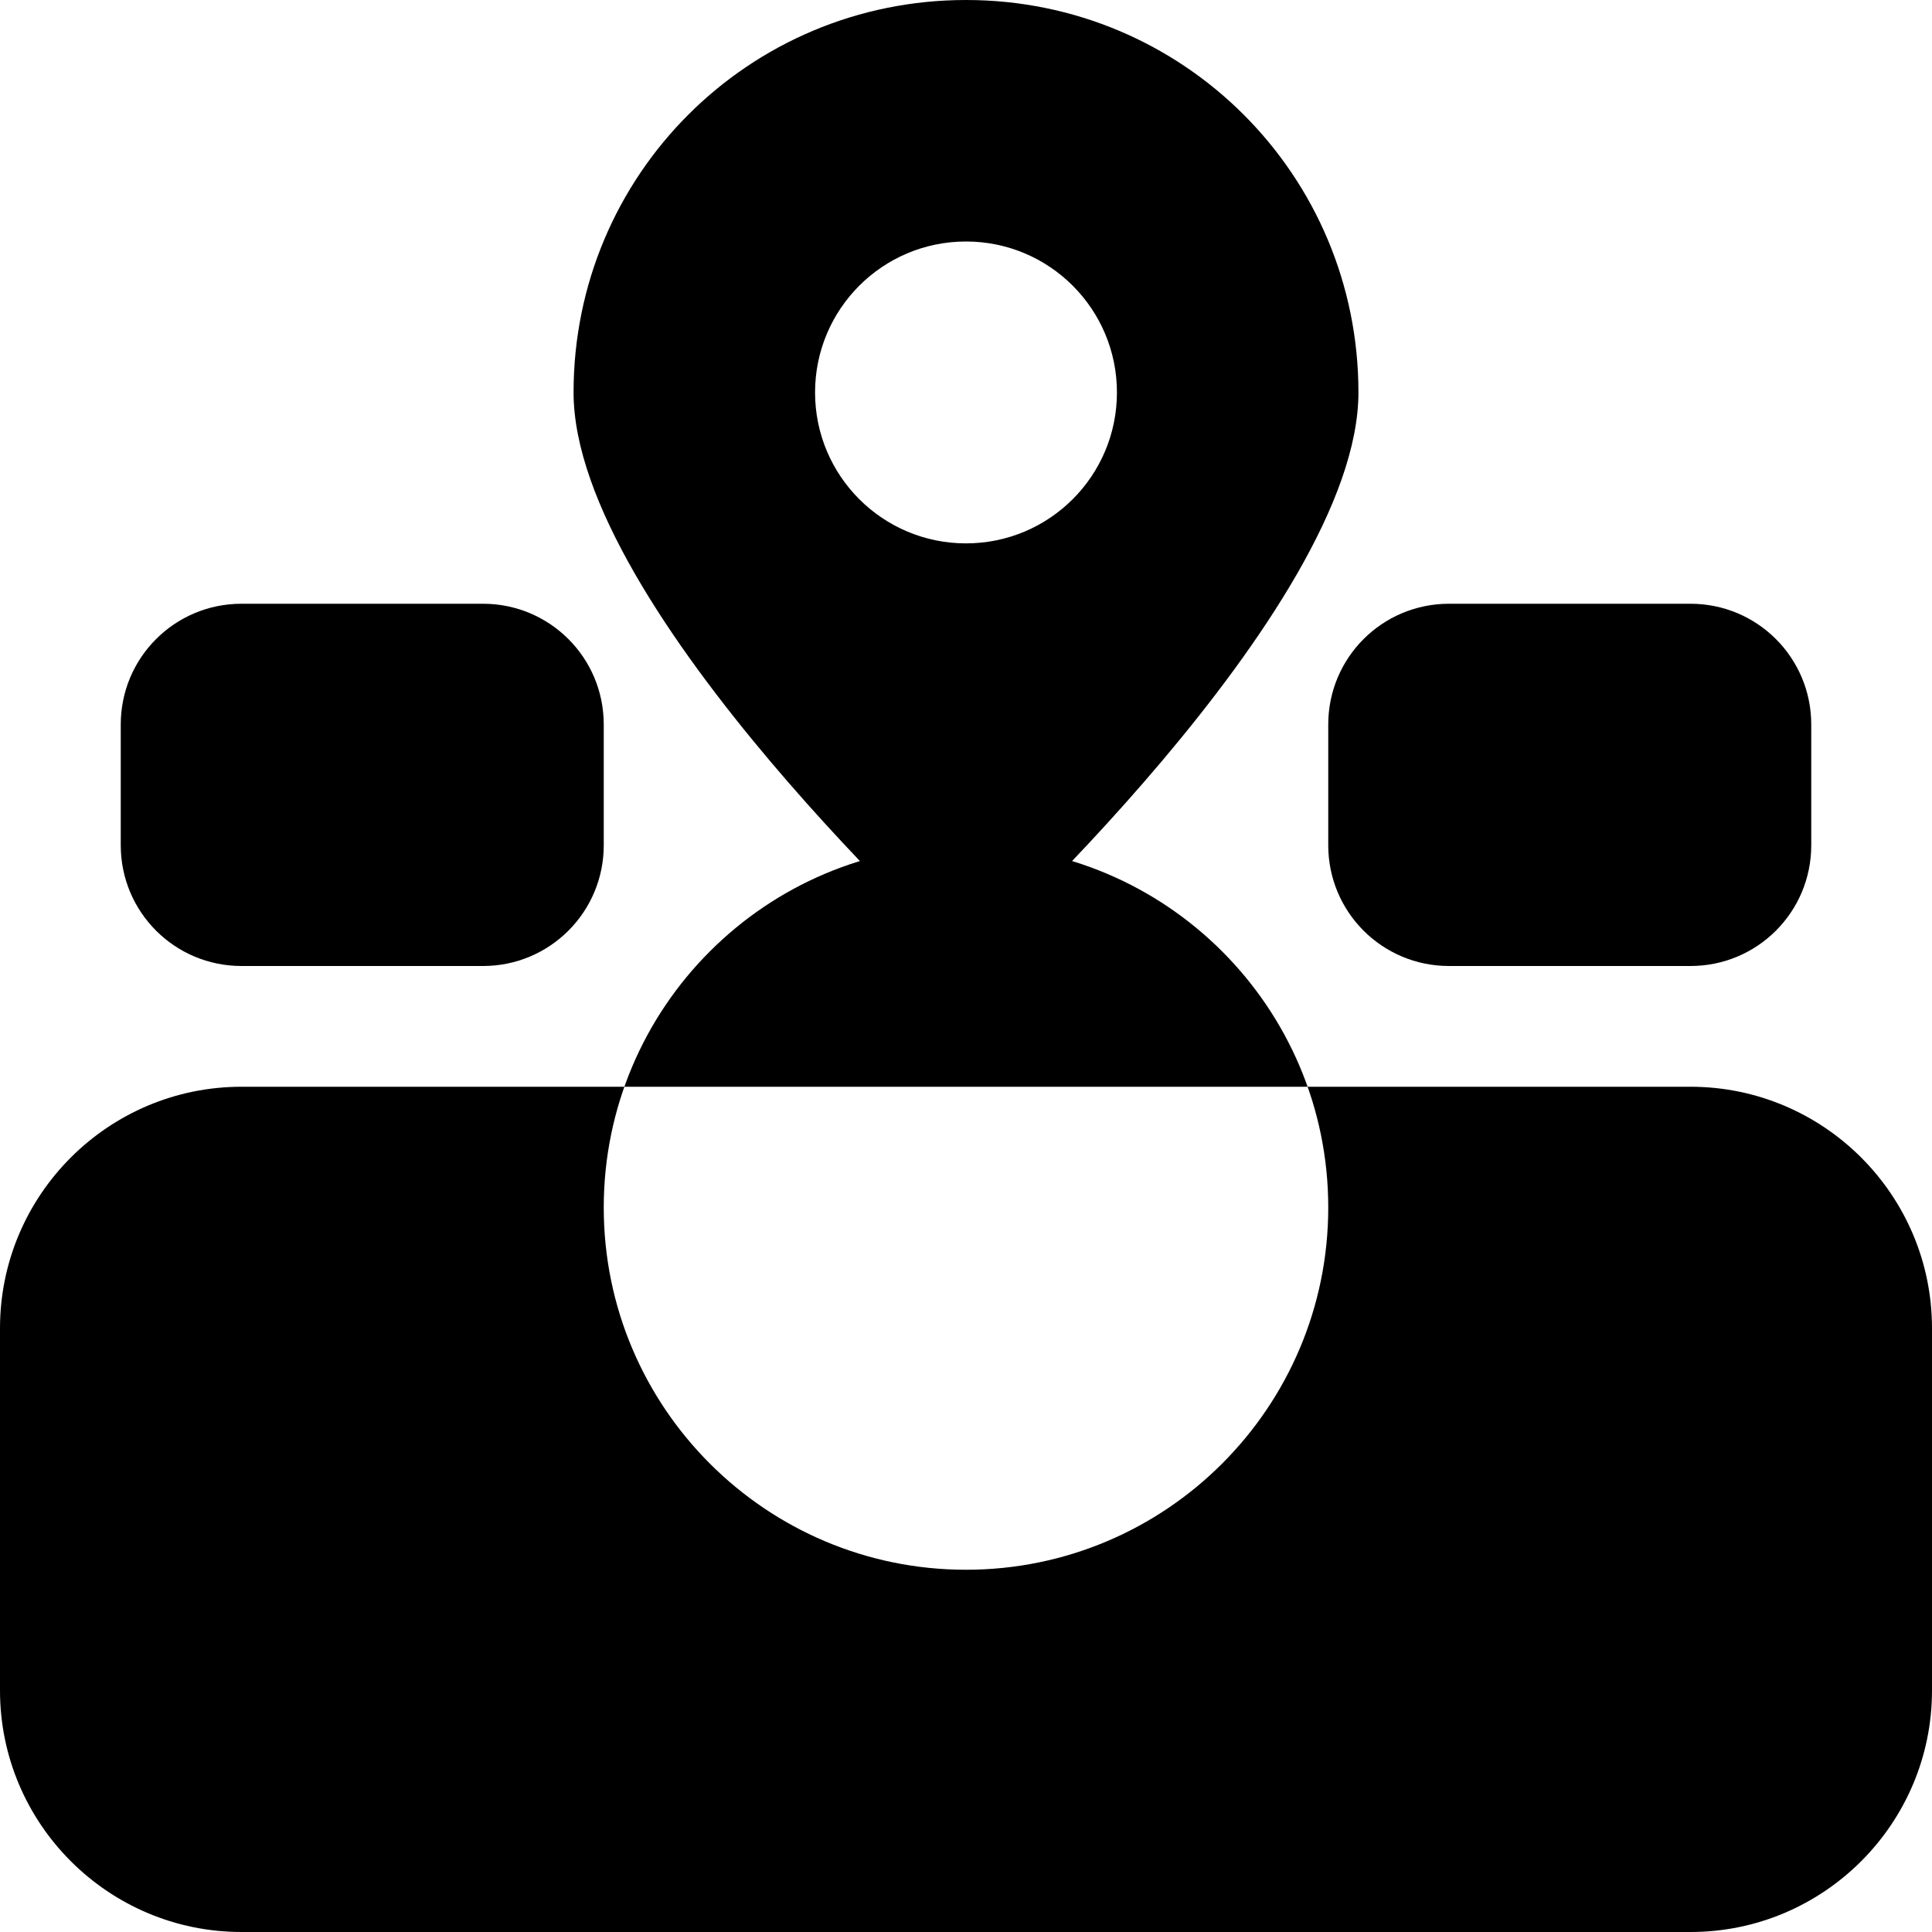
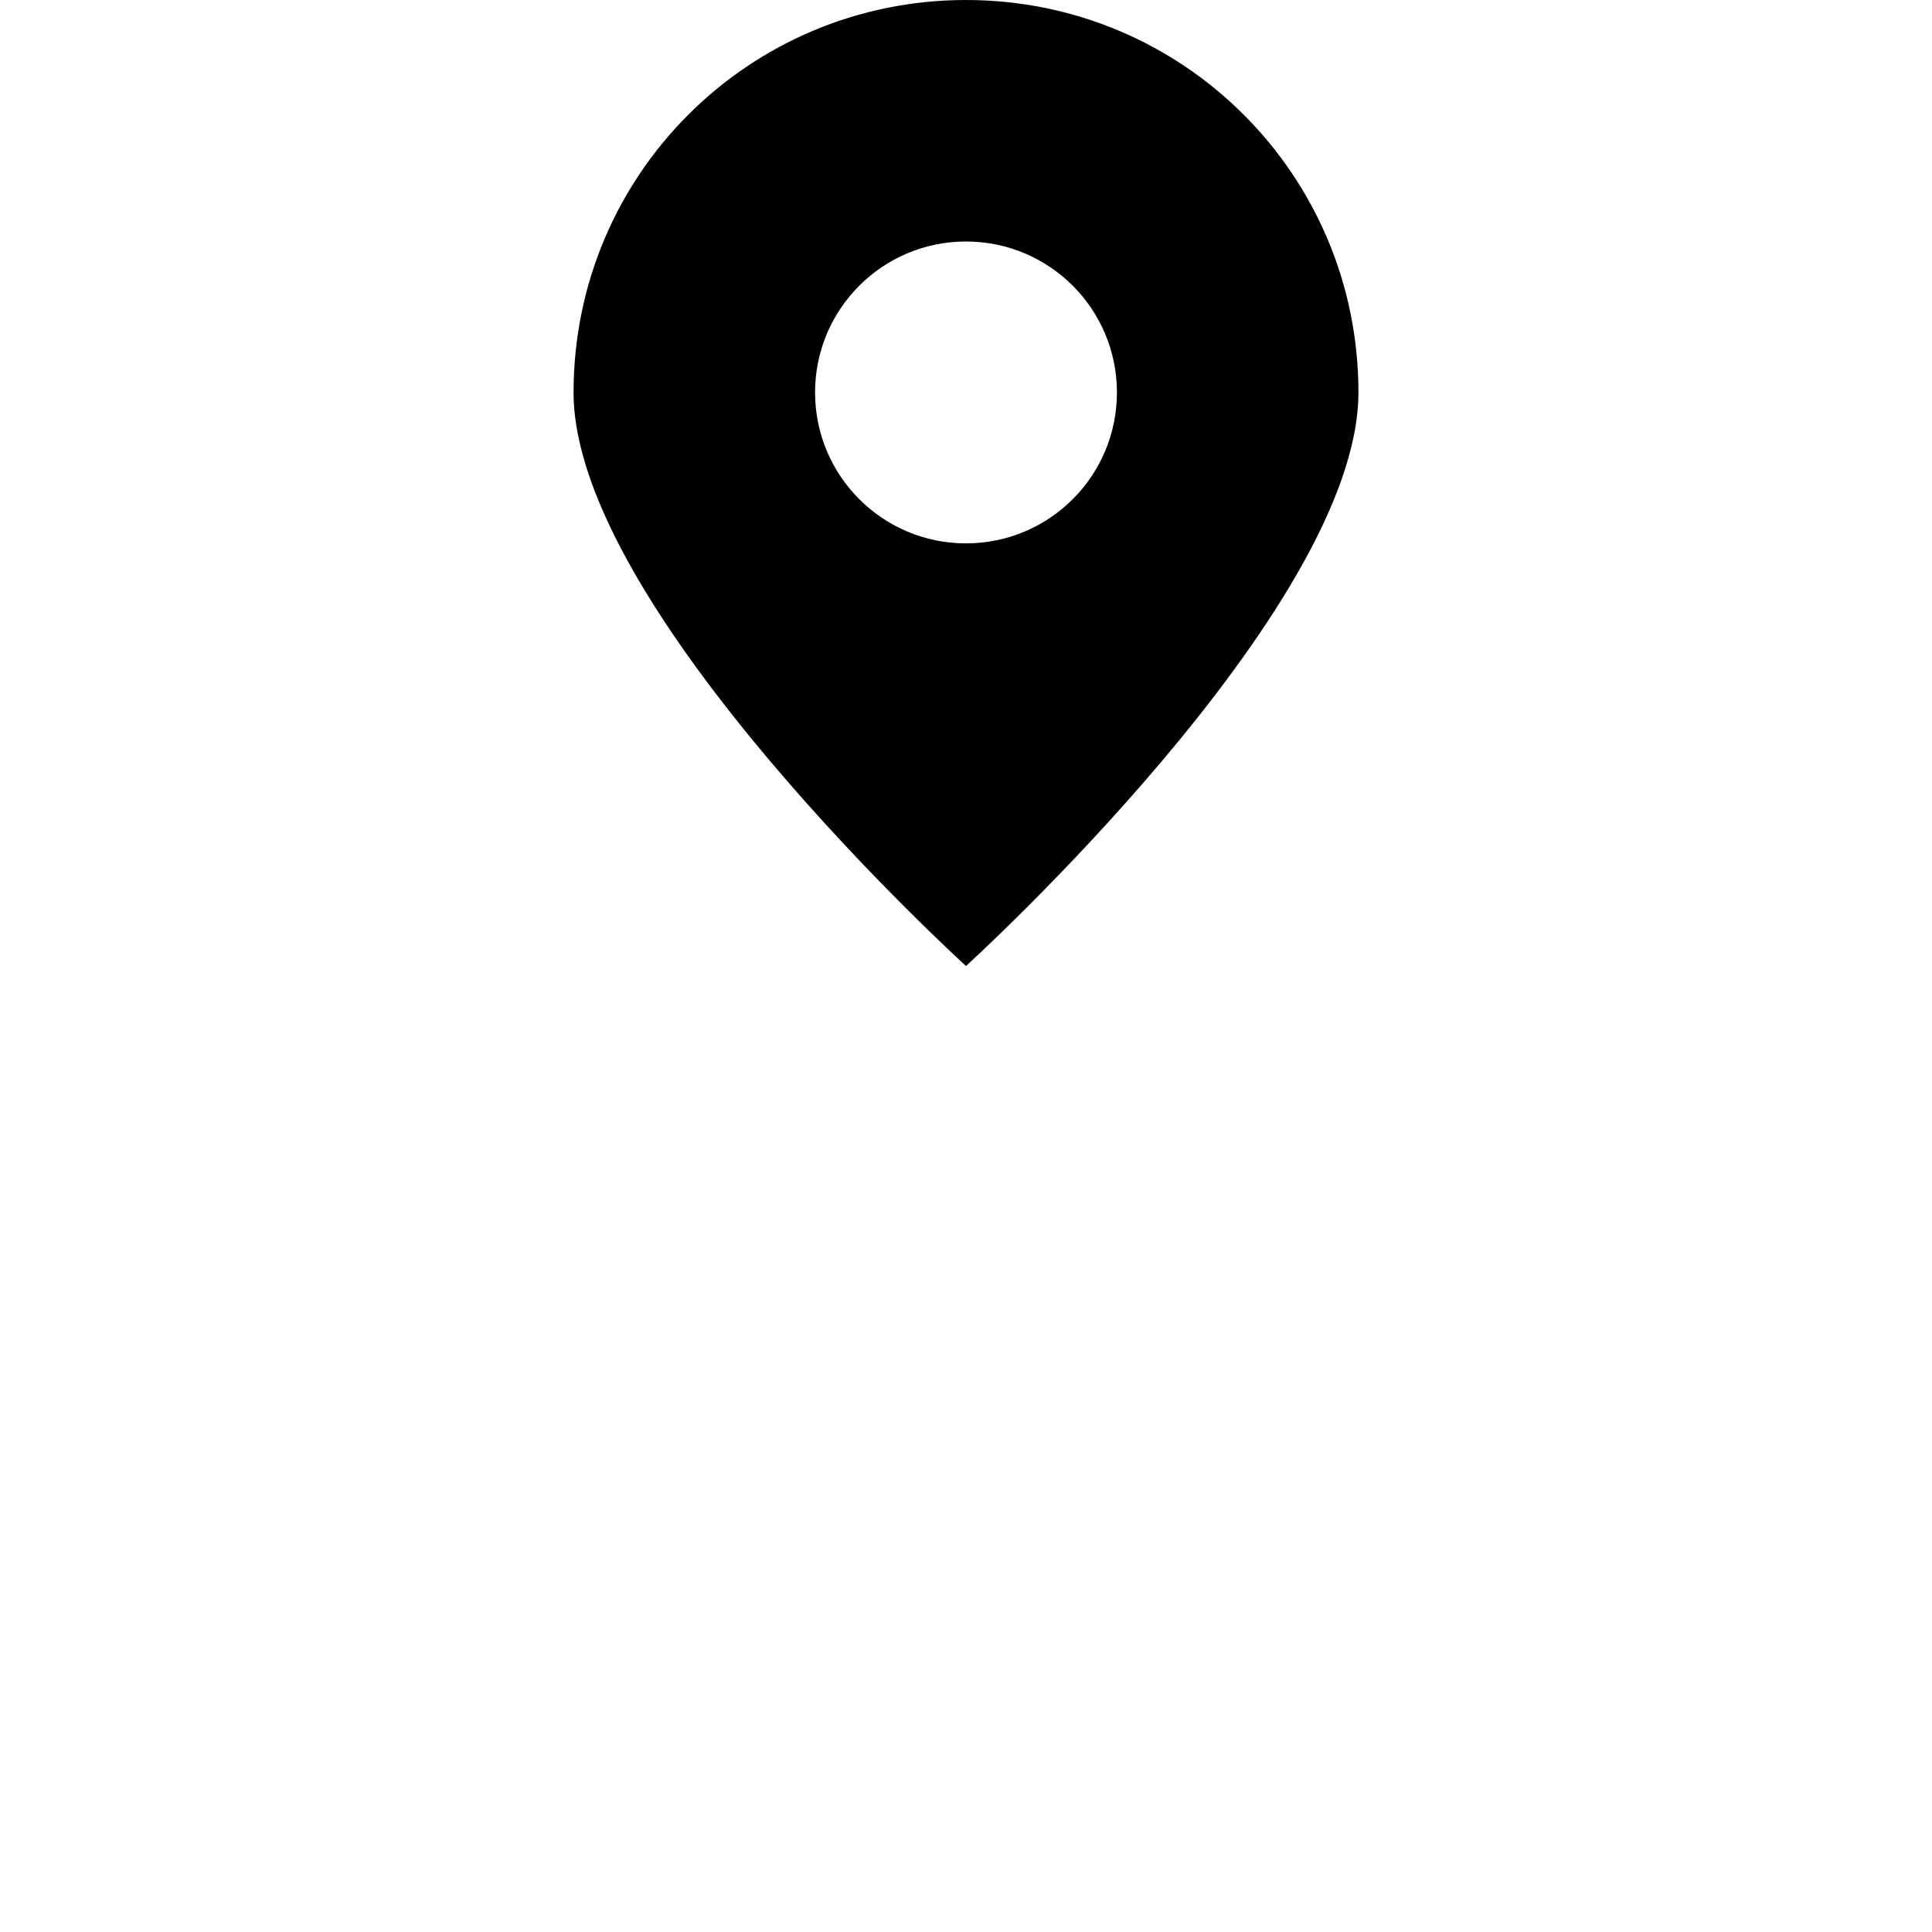
<svg xmlns="http://www.w3.org/2000/svg" viewBox="0 0 512 512" width="32" height="32">
  <path fill="#000000" d="M256 0C198.4 0 152 46.4 152 104c0 57.6 104 152 104 152s104-94.4 104-152C360 46.4 313.6 0 256 0zm0 144c-22.1 0-40-17.9-40-40s17.9-40 40-40 40 17.9 40 40-17.9 40-40 40z" />
-   <path fill="#000000" d="M32 192c0-17.7 14.3-32 32-32h64c17.7 0 32 14.3 32 32v32c0 17.7-14.3 32-32 32H64c-17.7 0-32-14.3-32-32v-32z" />
-   <path fill="#000000" d="M352 192c0-17.7 14.3-32 32-32h64c17.7 0 32 14.3 32 32v32c0 17.7-14.3 32-32 32h-64c-17.7 0-32-14.3-32-32v-32z" />
-   <path fill="#000000" d="M64 288c-35.3 0-64 28.7-64 64v96c0 35.3 28.7 64 64 64h384c35.3 0 64-28.7 64-64v-96c0-35.3-28.7-64-64-64H64zm192 128c-53 0-96-43-96-96s43-96 96-96 96 43 96 96-43 96-96 96z" />
</svg>